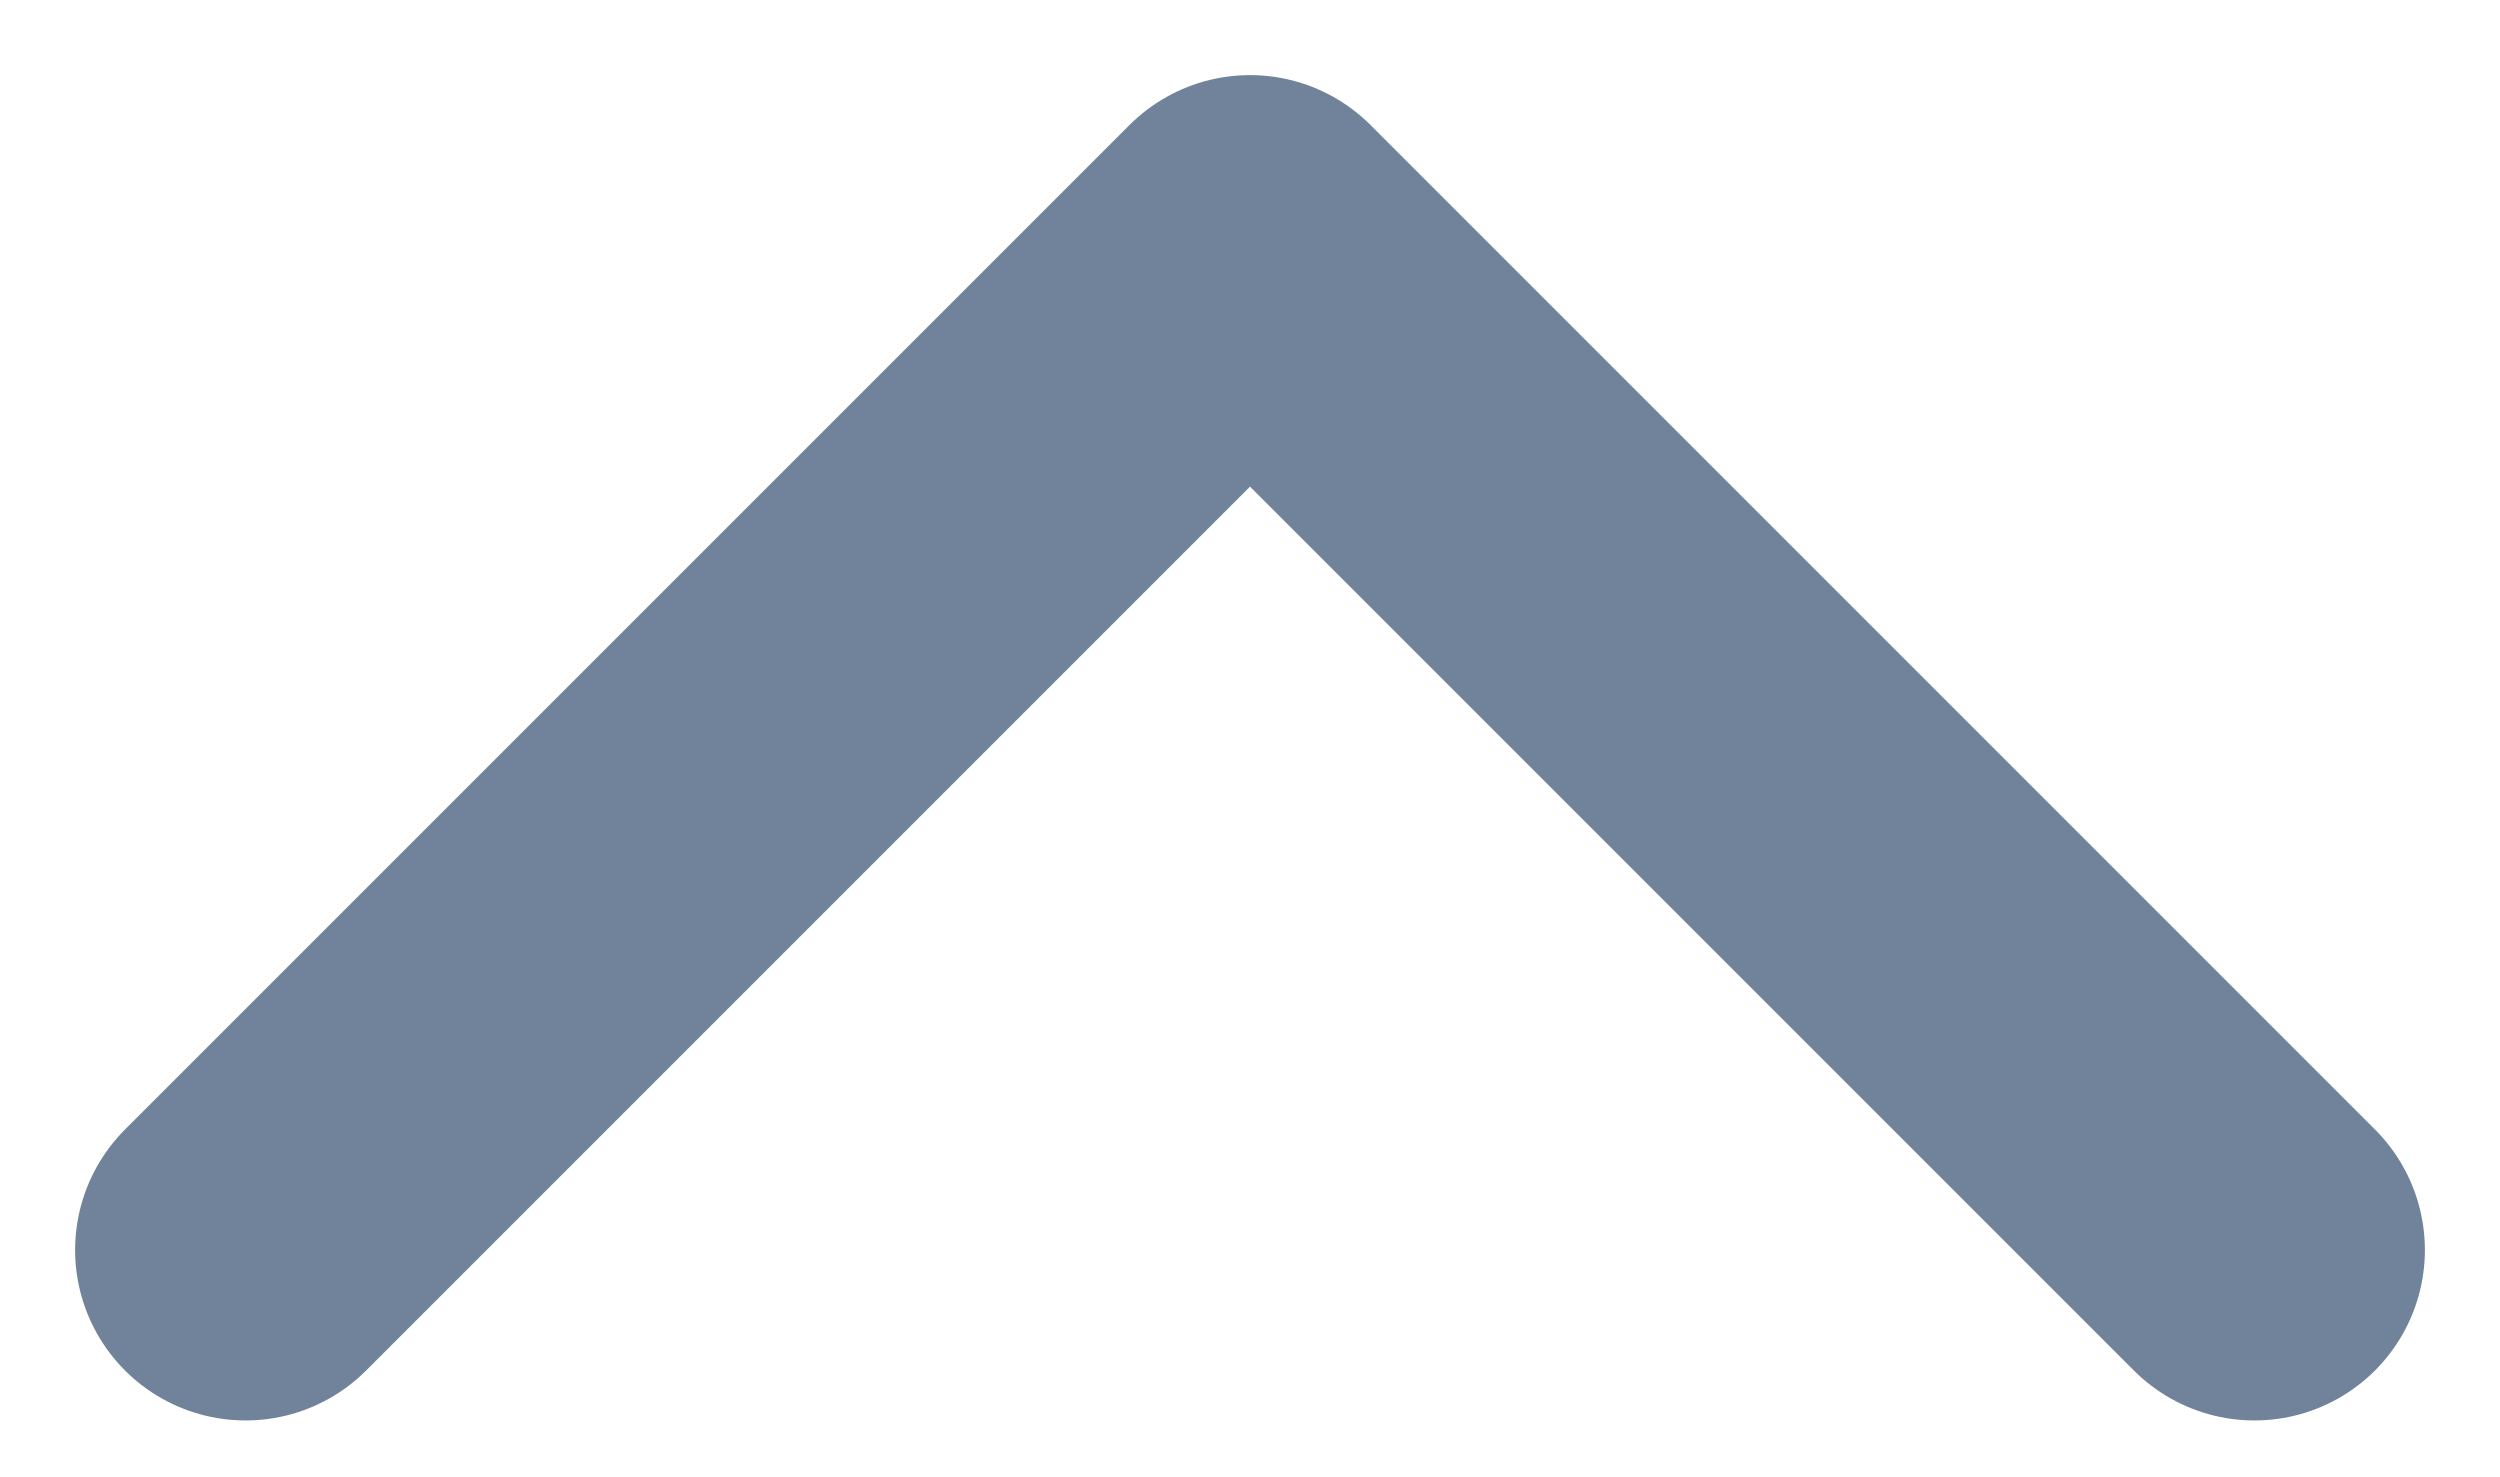
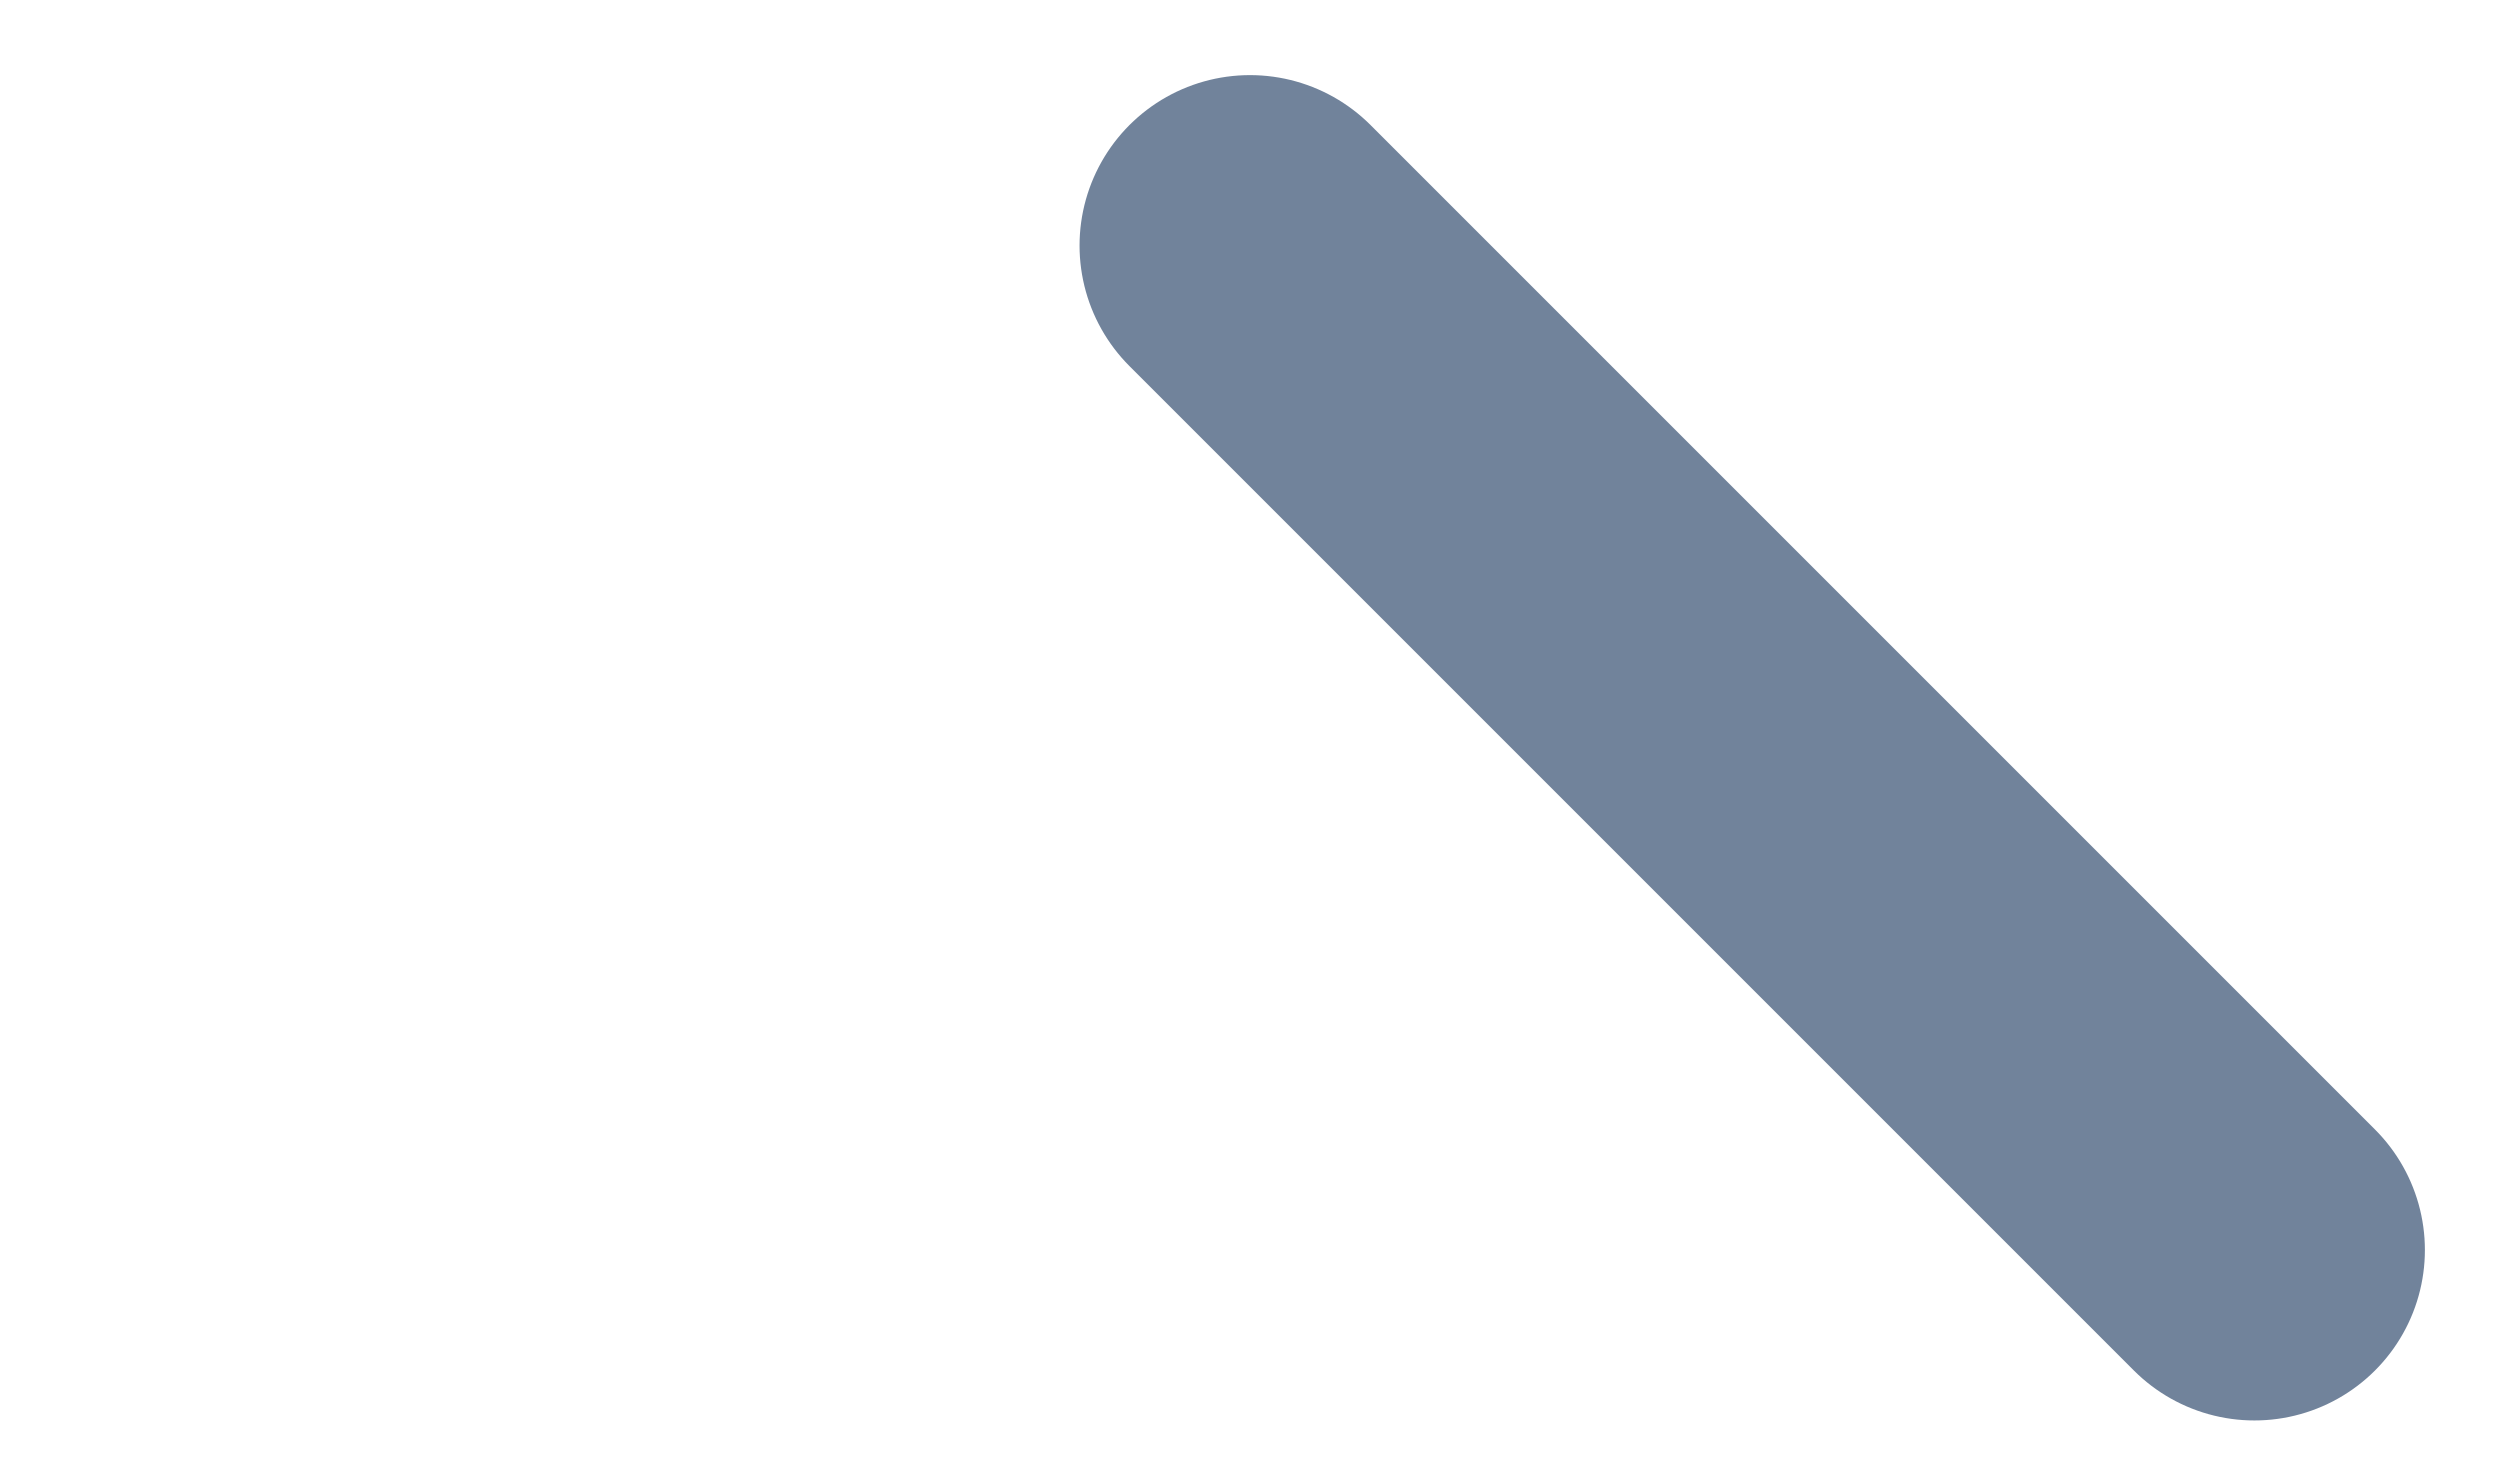
<svg xmlns="http://www.w3.org/2000/svg" width="22" height="13" viewBox="0 0 22 13" fill="none">
-   <path id="Vector" d="M19.839 11L11 2.161L2.161 11" stroke="#71839B" stroke-width="3" stroke-linecap="round" stroke-linejoin="round" />
+   <path id="Vector" d="M19.839 11L11 2.161" stroke="#71839B" stroke-width="3" stroke-linecap="round" stroke-linejoin="round" />
</svg>